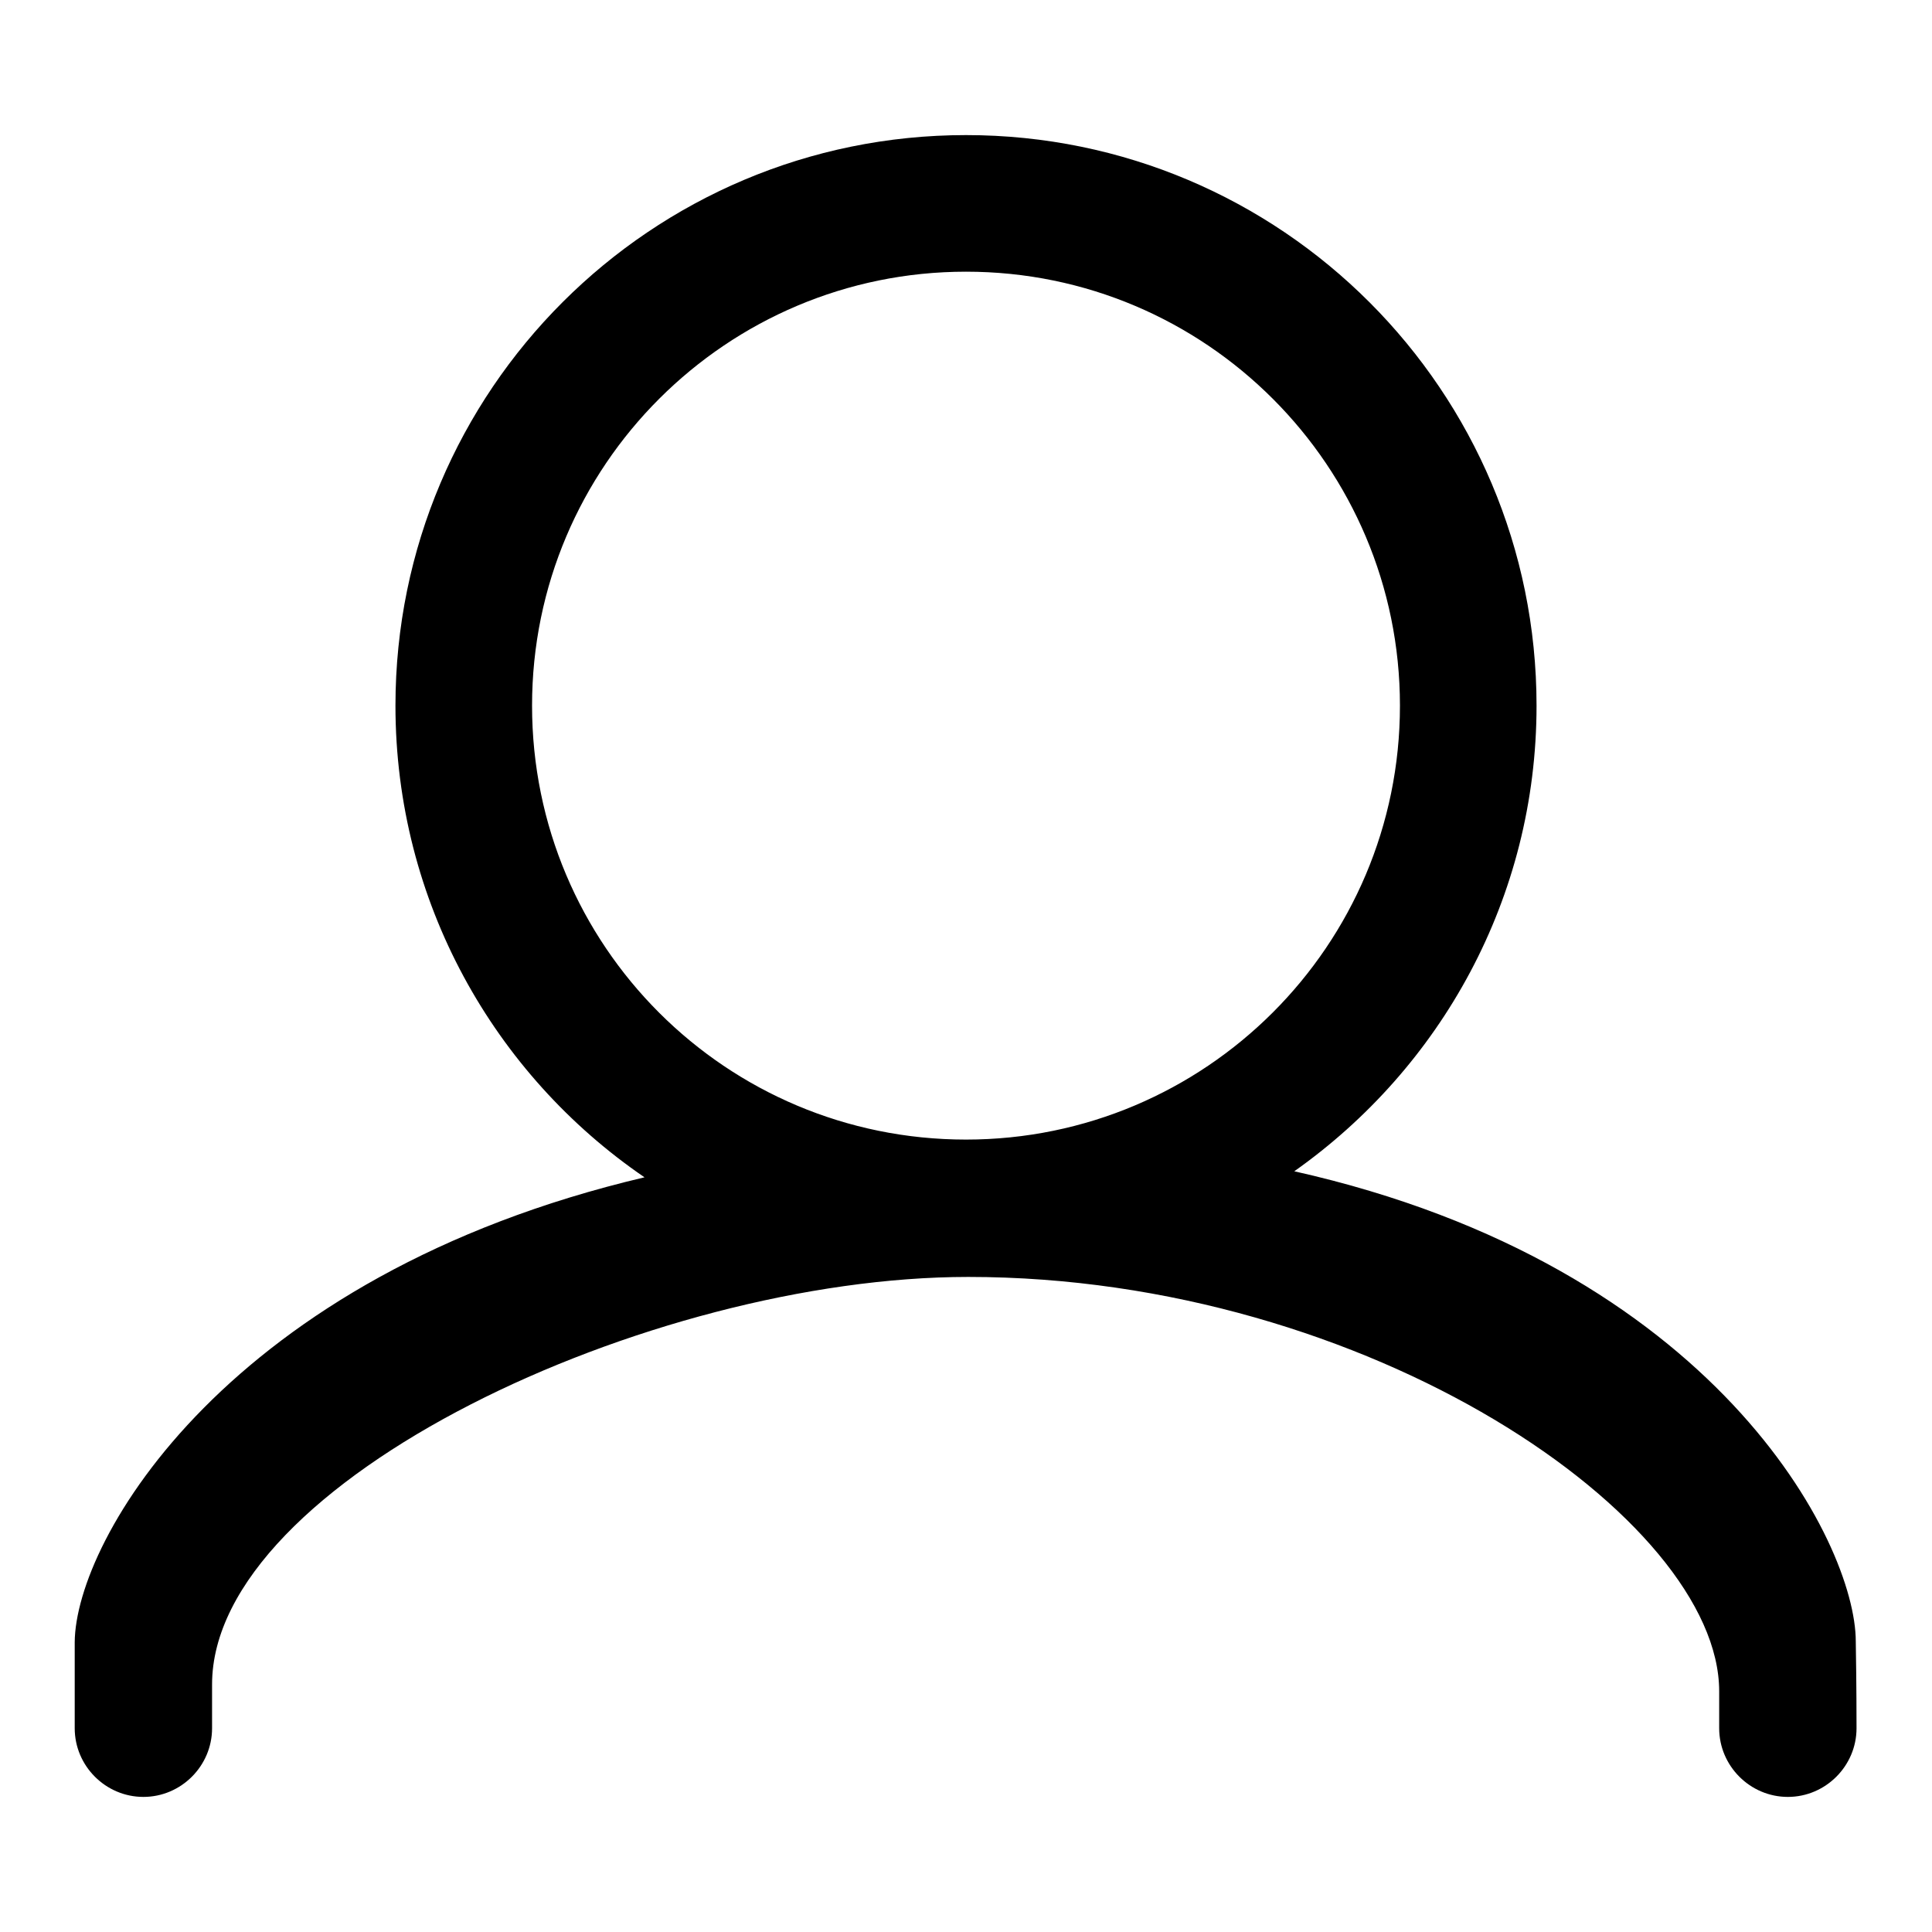
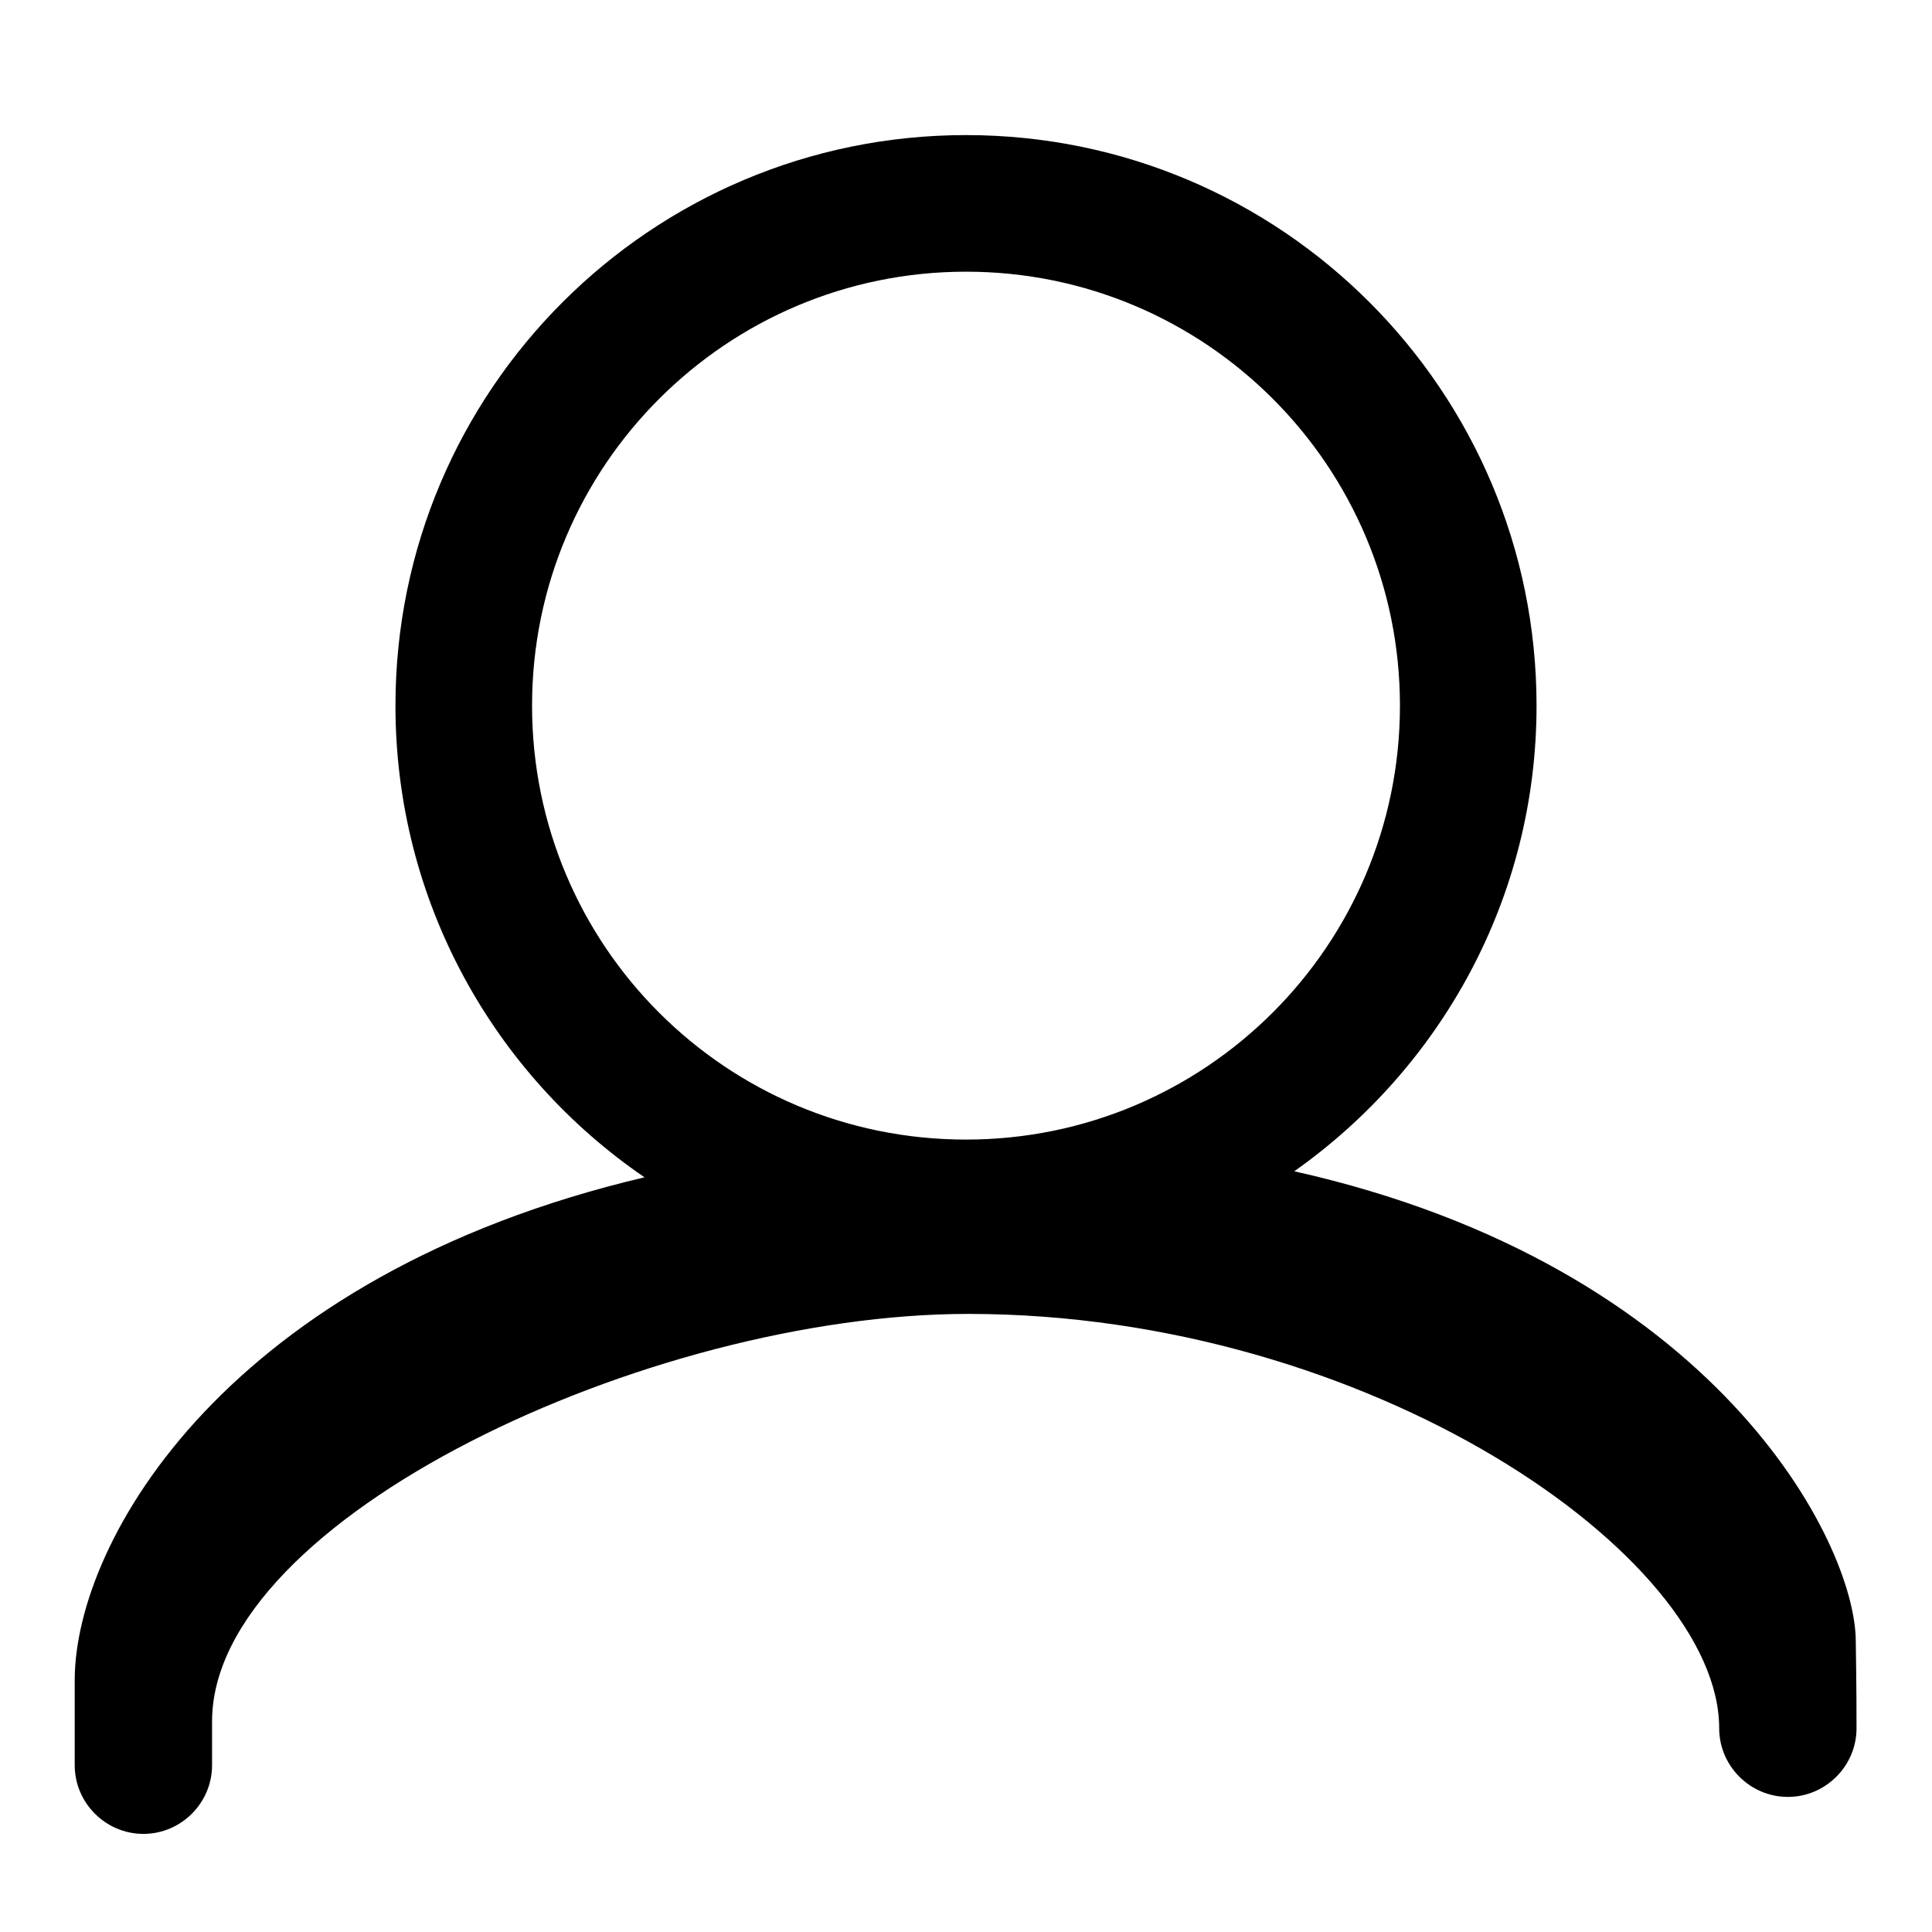
<svg xmlns="http://www.w3.org/2000/svg" version="1.1" x="0px" y="0px" viewBox="0 0 256 256" enable-background="new 0 0 256 256" xml:space="preserve">
  <g>
    <g>
-       <path fill="#000000" d="M246,229c0,5-4.1,9.1-9.1,9.1c-5,0-9.1-4.1-9.1-9.1v-4.9c0-22.8-46.3-54.9-99.5-54.9c-42.3,0-100.2,27.1-100.2,54v5.8c0,5-4.1,9.1-9.1,9.1c-5,0-9.1-4.1-9.1-9.1v-11.4C10,204,30.2,169,85.4,156c-19.9-13.6-33-36.5-33-62.5c0-41.8,33.9-75.6,75.6-75.6c41.8,0,75.6,33.9,75.6,75.6c0,25.5-12.7,48-32.1,61.7c55.8,12.5,74.4,49.2,74.4,62.3C246,223.5,246,227.9,246,229L246,229z M185.5,93.5c0-31.7-25.7-57.5-57.5-57.5c-31.7,0-57.5,25.7-57.5,57.5c0,31.8,25.7,57.5,57.5,57.5C159.7,151,185.5,125.3,185.5,93.5L185.5,93.5z" />
+       <path fill="#000000" d="M246,229c0,5-4.1,9.1-9.1,9.1c-5,0-9.1-4.1-9.1-9.1c0-22.8-46.3-54.9-99.5-54.9c-42.3,0-100.2,27.1-100.2,54v5.8c0,5-4.1,9.1-9.1,9.1c-5,0-9.1-4.1-9.1-9.1v-11.4C10,204,30.2,169,85.4,156c-19.9-13.6-33-36.5-33-62.5c0-41.8,33.9-75.6,75.6-75.6c41.8,0,75.6,33.9,75.6,75.6c0,25.5-12.7,48-32.1,61.7c55.8,12.5,74.4,49.2,74.4,62.3C246,223.5,246,227.9,246,229L246,229z M185.5,93.5c0-31.7-25.7-57.5-57.5-57.5c-31.7,0-57.5,25.7-57.5,57.5c0,31.8,25.7,57.5,57.5,57.5C159.7,151,185.5,125.3,185.5,93.5L185.5,93.5z" />
    </g>
  </g>
</svg>